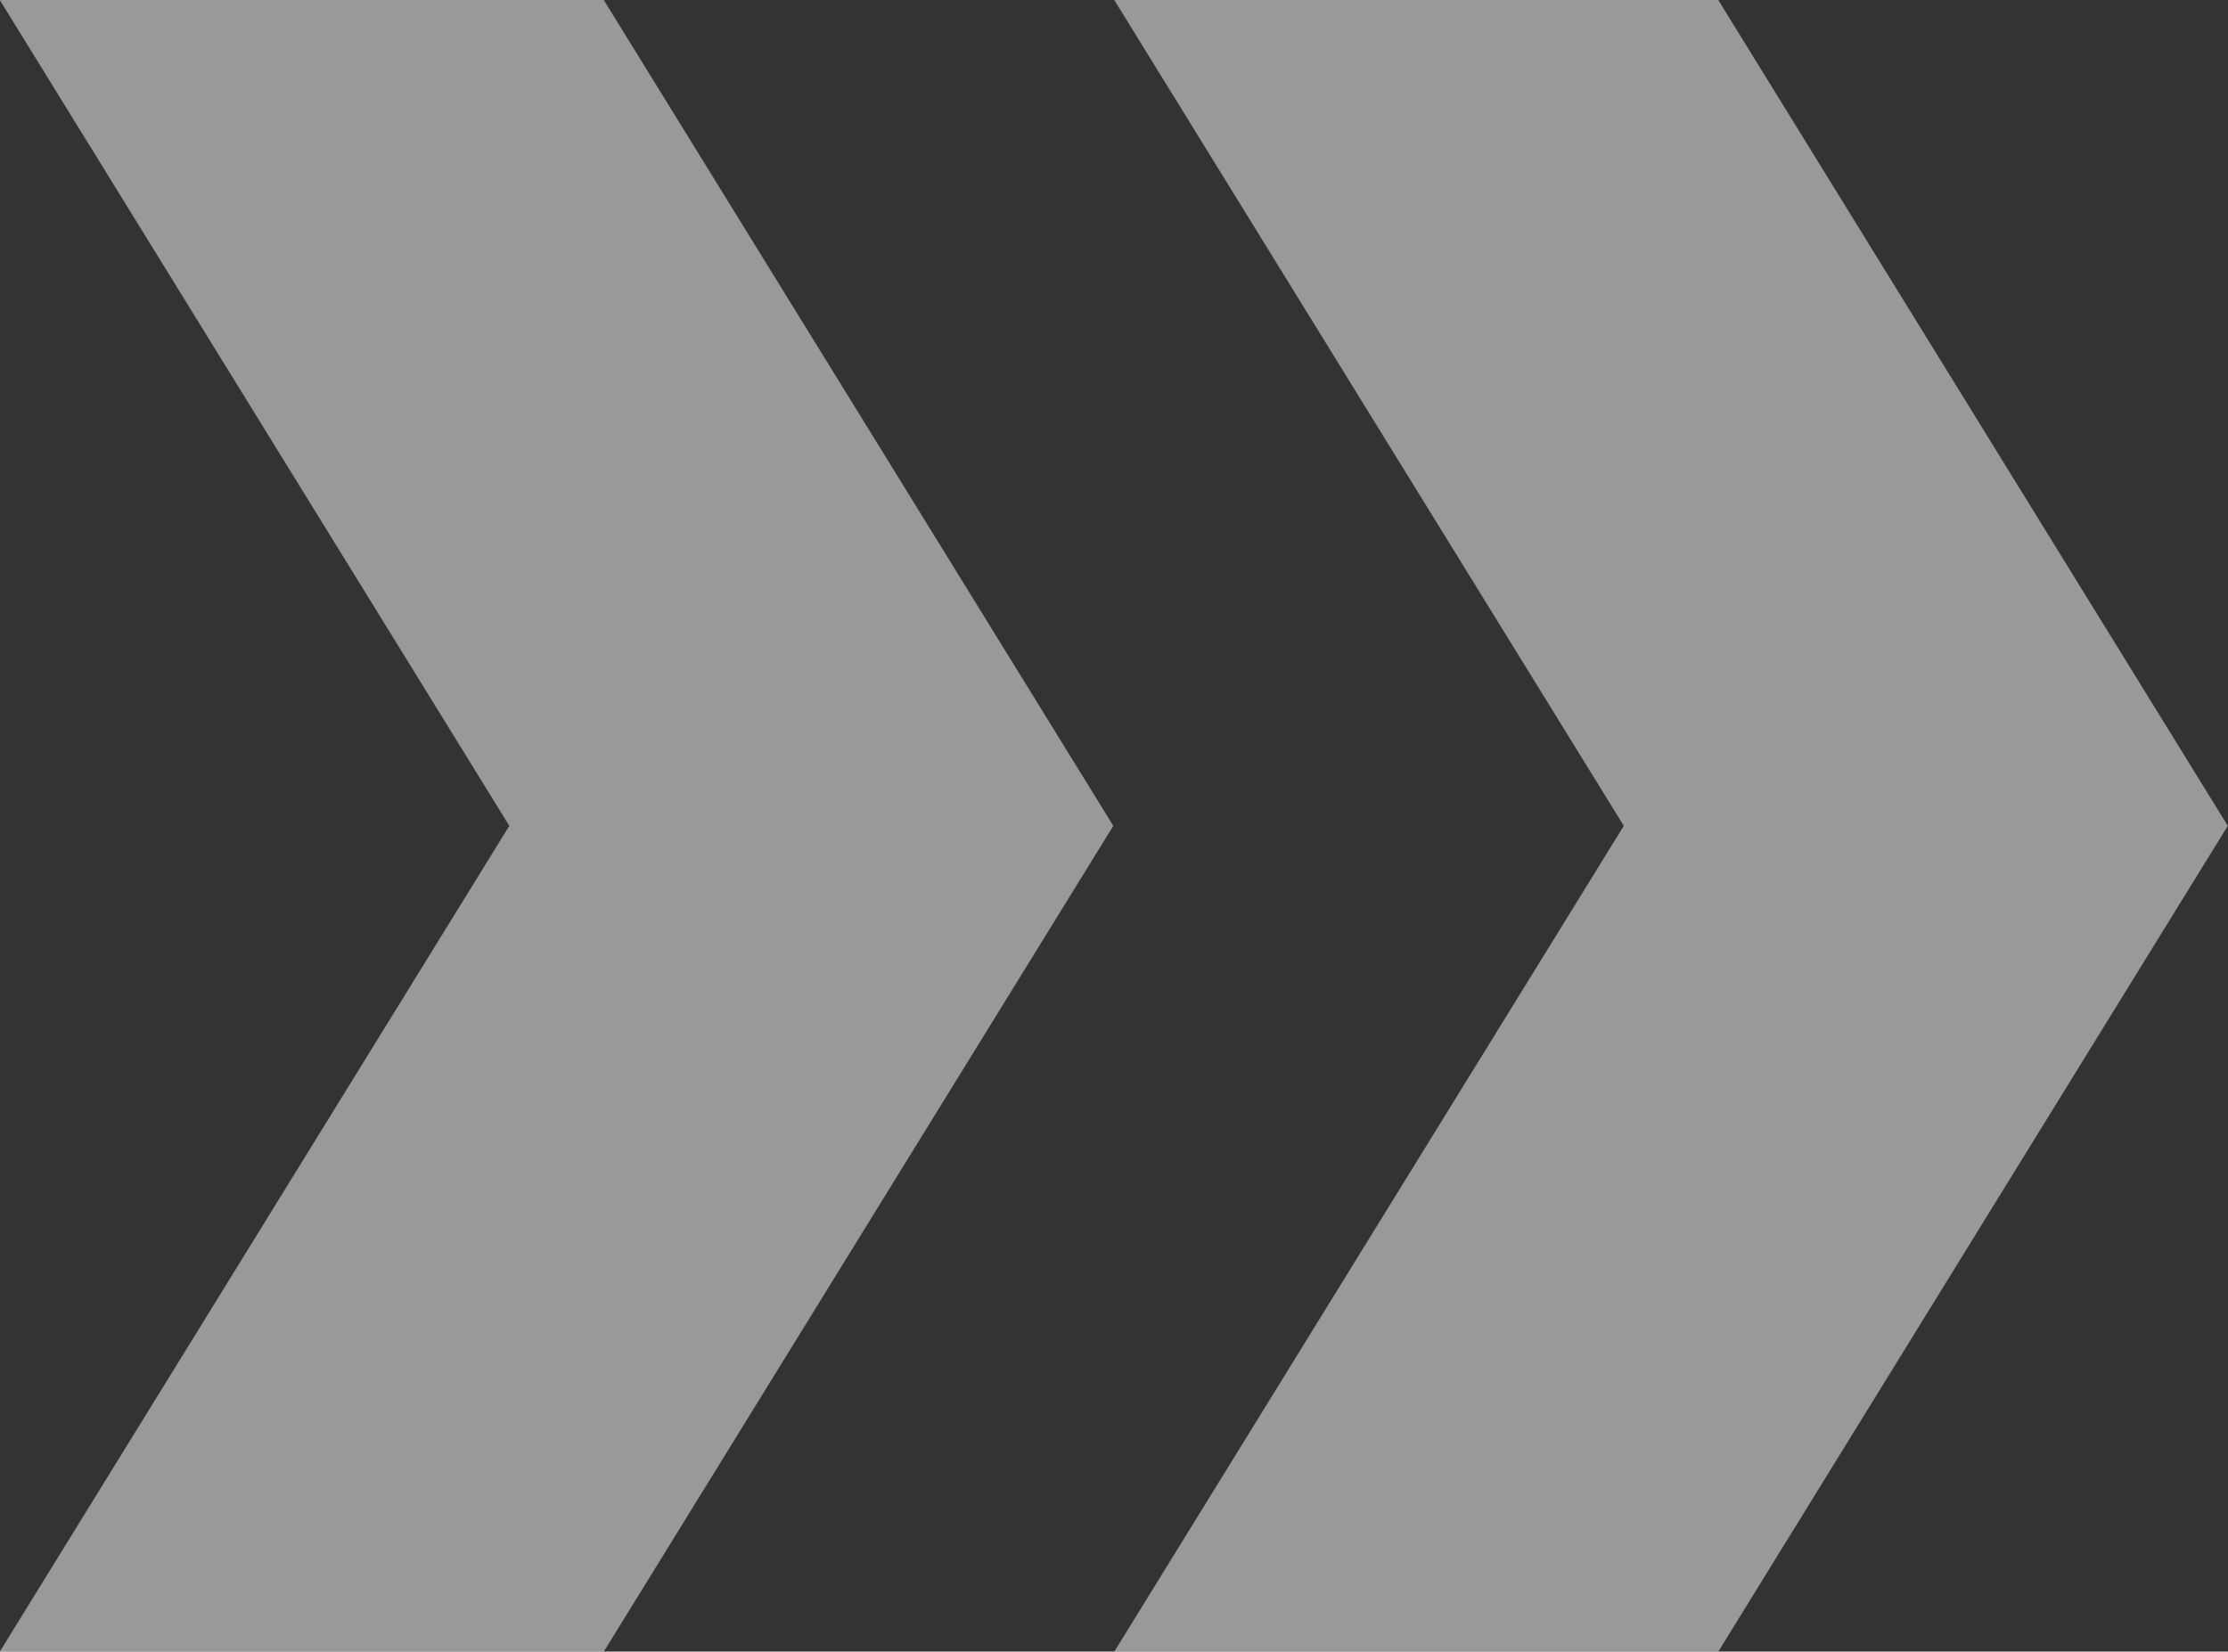
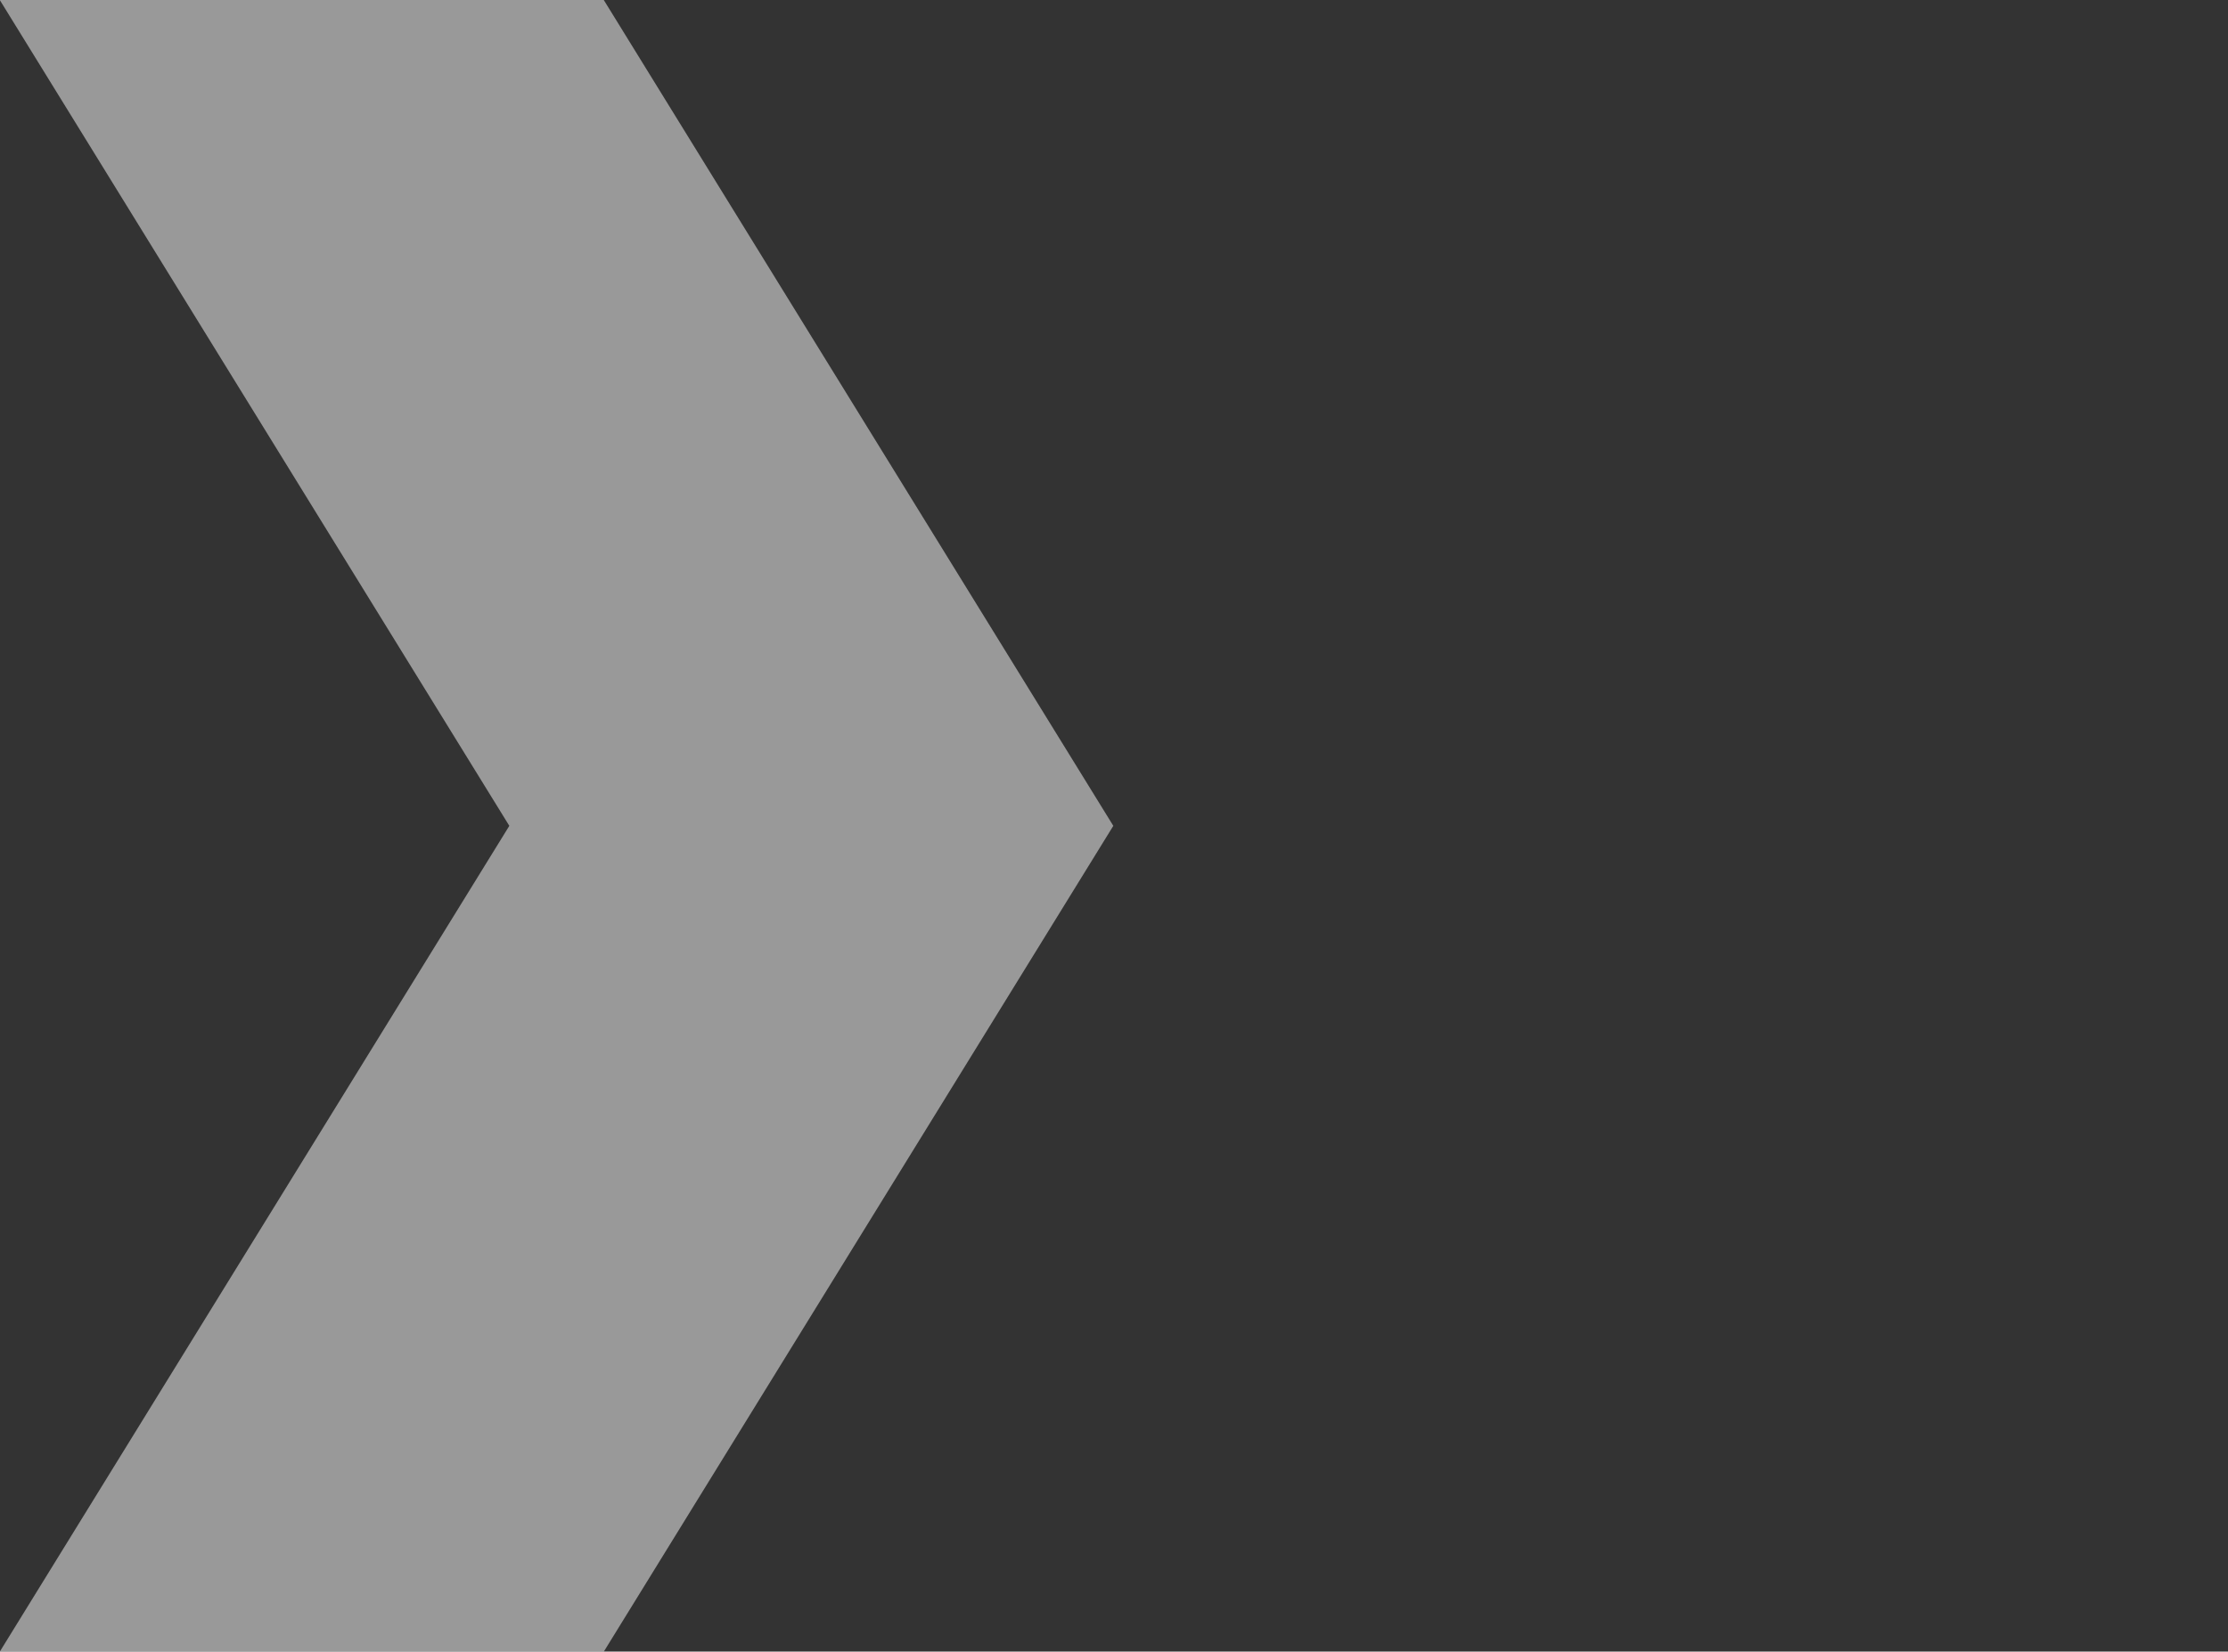
<svg xmlns="http://www.w3.org/2000/svg" width="31.986" height="23.715" viewBox="0 0 31.986 23.715">
  <rect x="0" y="0" width="31.986" height="23.715" fill="#333333" stroke="none" />
  <g id="Group_1620" data-name="Group 1620" transform="translate(-197 -8151)">
-     <path id="Path_39" data-name="Path 39" d="M952.251,200.5v-8.671l-11.858,7.315-11.858-7.315V200.5l11.858,7.315Z" transform="translate(21.168 9103.251) rotate(-90)" fill="#fff" opacity="0.5" />
    <path id="Path_96" data-name="Path 96" d="M952.251,200.5v-8.671l-11.858,7.315-11.858-7.315V200.5l11.858,7.315Z" transform="translate(5.168 9103.251) rotate(-90)" fill="#fff" opacity="0.5" />
  </g>
</svg>